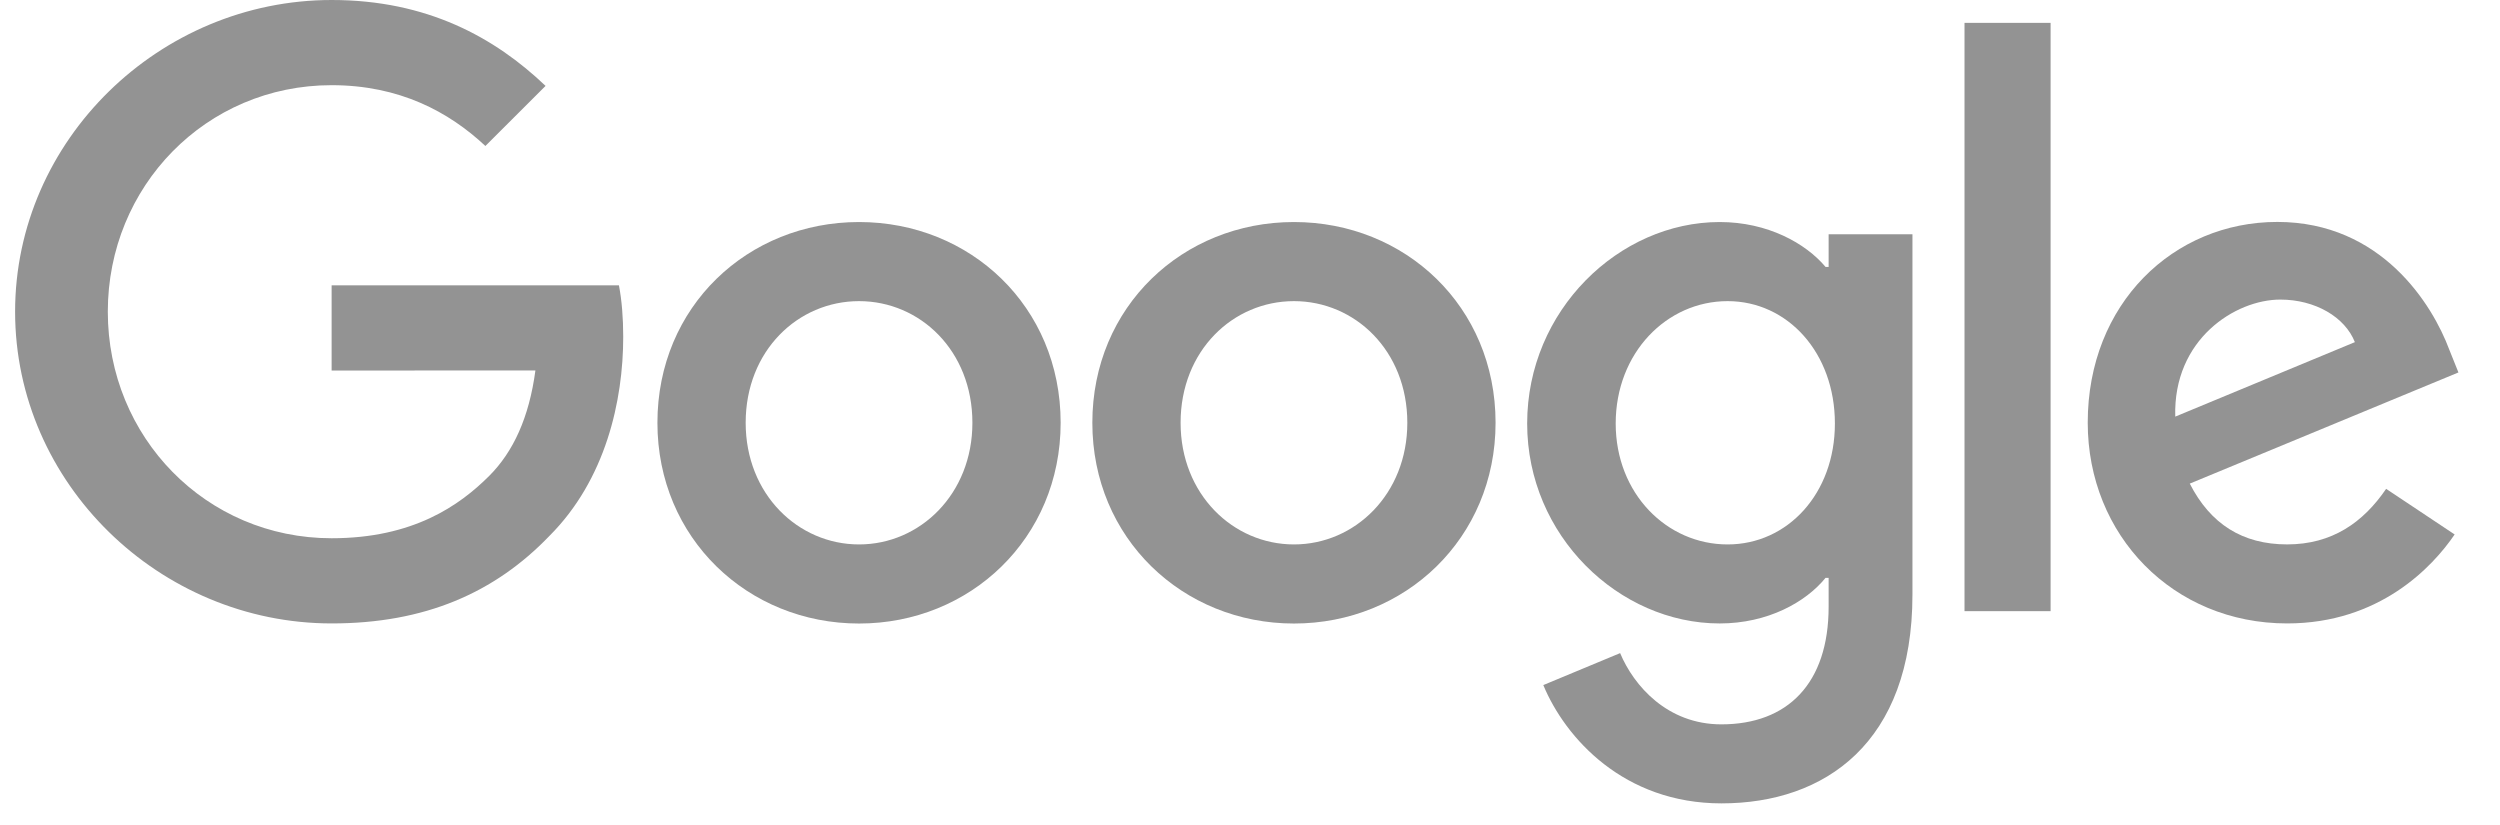
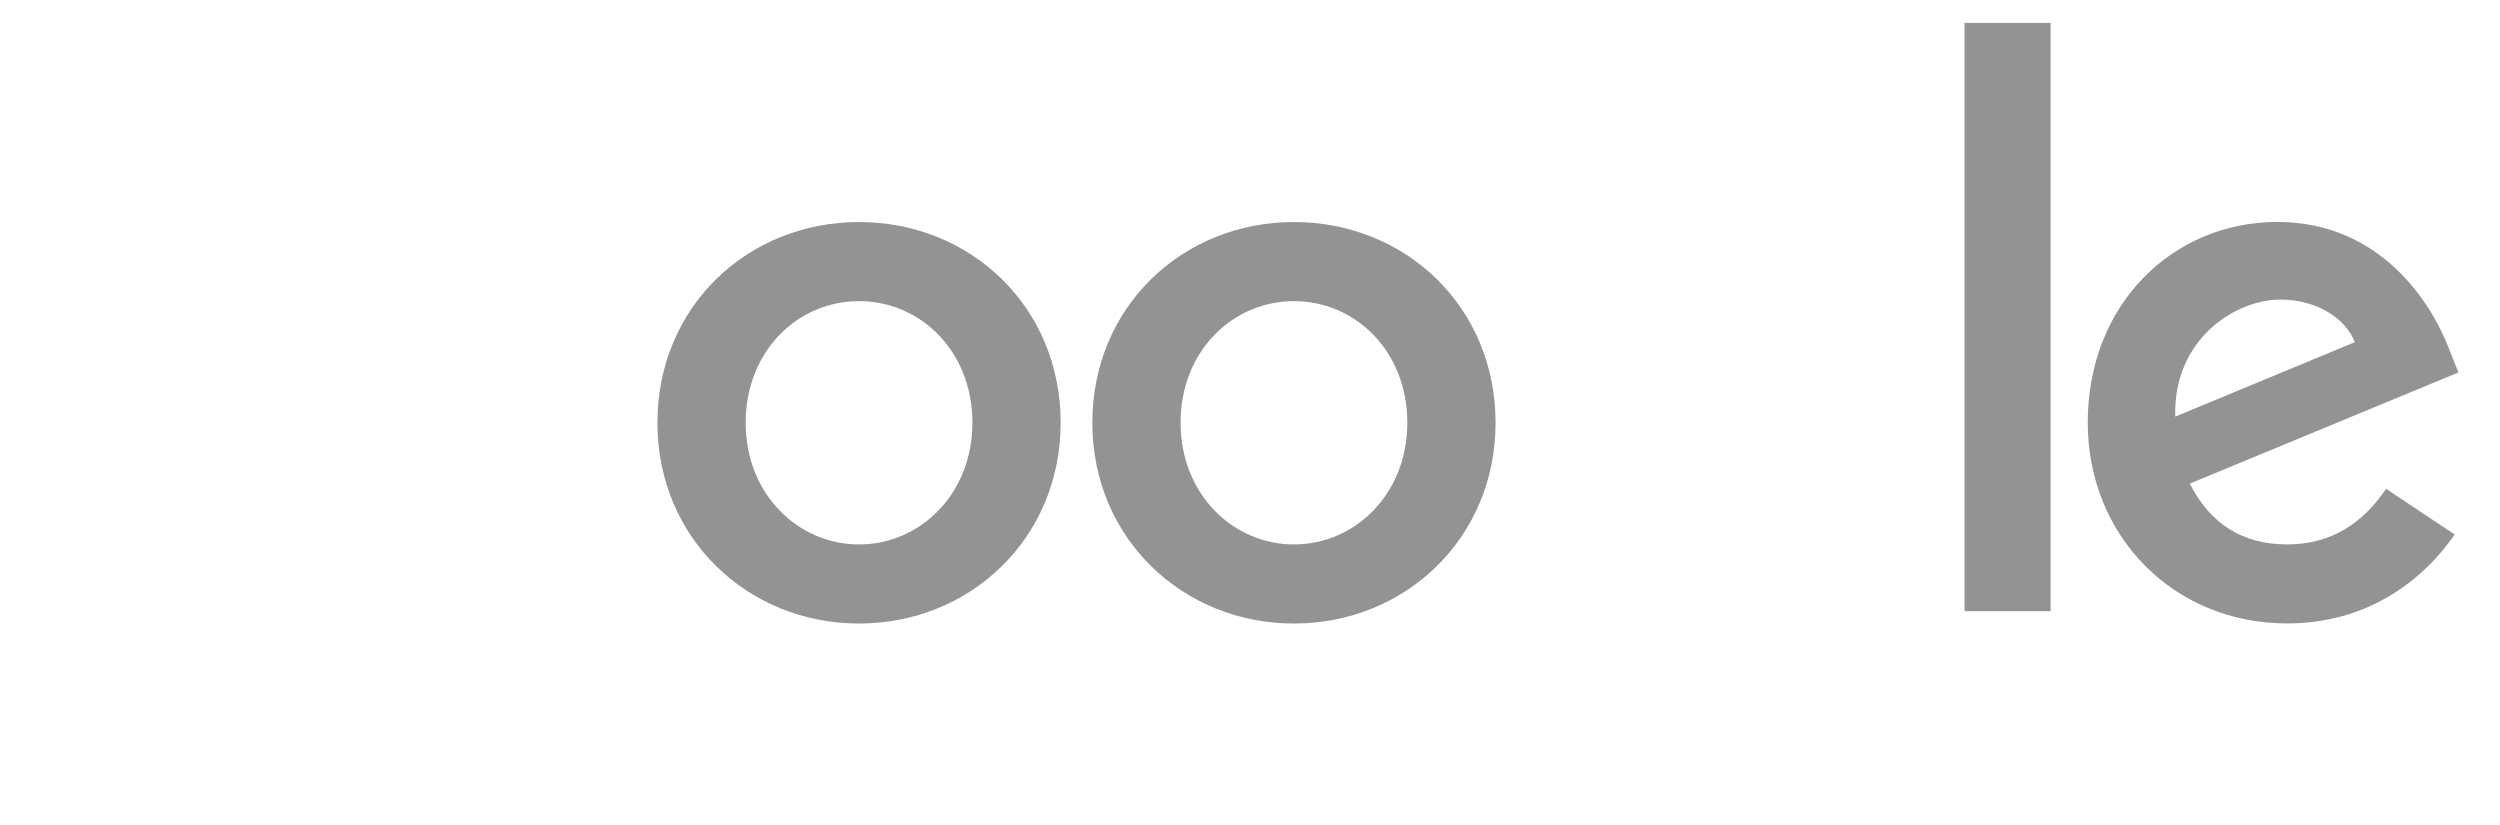
<svg xmlns="http://www.w3.org/2000/svg" width="97" height="32" viewBox="0 0 97 32" fill="none">
  <path d="M41.153 16.404C41.153 20.889 37.641 24.193 33.331 24.193C29.02 24.193 25.508 20.889 25.508 16.404C25.508 11.888 29.02 8.615 33.331 8.615C37.641 8.615 41.153 11.888 41.153 16.404ZM37.729 16.404C37.729 13.602 35.693 11.684 33.331 11.684C30.968 11.684 28.932 13.602 28.932 16.404C28.932 19.178 30.968 21.124 33.331 21.124C35.693 21.124 37.729 19.175 37.729 16.404Z" fill="#939393" />
  <path d="M58.028 16.404C58.028 20.889 54.516 24.193 50.206 24.193C45.895 24.193 42.383 20.889 42.383 16.404C42.383 11.892 45.895 8.615 50.206 8.615C54.516 8.615 58.028 11.888 58.028 16.404ZM54.604 16.404C54.604 13.602 52.568 11.684 50.206 11.684C47.843 11.684 45.807 13.602 45.807 16.404C45.807 19.178 47.843 21.124 50.206 21.124C52.568 21.124 54.604 19.175 54.604 16.404Z" fill="#939393" />
-   <path d="M74.203 9.086V23.069C74.203 28.822 70.807 31.171 66.792 31.171C63.012 31.171 60.738 28.646 59.88 26.581L62.861 25.341C63.392 26.609 64.693 28.105 66.788 28.105C69.358 28.105 70.951 26.521 70.951 23.54V22.42H70.832C70.065 23.364 68.588 24.19 66.725 24.19C62.826 24.19 59.254 20.797 59.254 16.432C59.254 12.036 62.826 8.615 66.725 8.615C68.585 8.615 70.062 9.44 70.832 10.357H70.951V9.089H74.203V9.086ZM71.194 16.432C71.194 13.69 69.362 11.684 67.031 11.684C64.668 11.684 62.689 13.69 62.689 16.432C62.689 19.147 64.668 21.124 67.031 21.124C69.362 21.124 71.194 19.147 71.194 16.432Z" fill="#939393" />
  <path d="M79.563 0.887V23.713H76.223V0.887H79.563Z" fill="#939393" />
  <path d="M92.582 18.967L95.24 20.737C94.382 22.005 92.314 24.189 88.742 24.189C84.312 24.189 81.004 20.769 81.004 16.4C81.004 11.768 84.34 8.611 88.359 8.611C92.406 8.611 94.385 11.828 95.032 13.566L95.387 14.451L84.963 18.764C85.761 20.326 87.002 21.123 88.742 21.123C90.486 21.123 91.696 20.267 92.582 18.967ZM84.4 16.165L91.369 13.275C90.985 12.302 89.832 11.624 88.475 11.624C86.735 11.624 84.312 13.159 84.4 16.165Z" fill="#939393" />
-   <path d="M12.867 14.377V11.072H24.015C24.125 11.648 24.181 12.33 24.181 13.067C24.181 15.546 23.502 18.612 21.315 20.796C19.188 23.009 16.471 24.189 12.87 24.189C6.197 24.189 0.586 18.759 0.586 12.094C0.586 5.429 6.197 0 12.87 0C16.562 0 19.192 1.447 21.168 3.333L18.833 5.664C17.416 4.337 15.497 3.305 12.867 3.305C7.994 3.305 4.183 7.227 4.183 12.094C4.183 16.962 7.994 20.884 12.867 20.884C16.027 20.884 17.828 19.616 18.981 18.465C19.916 17.53 20.531 16.196 20.774 14.373L12.867 14.377Z" fill="#939393" />
</svg>